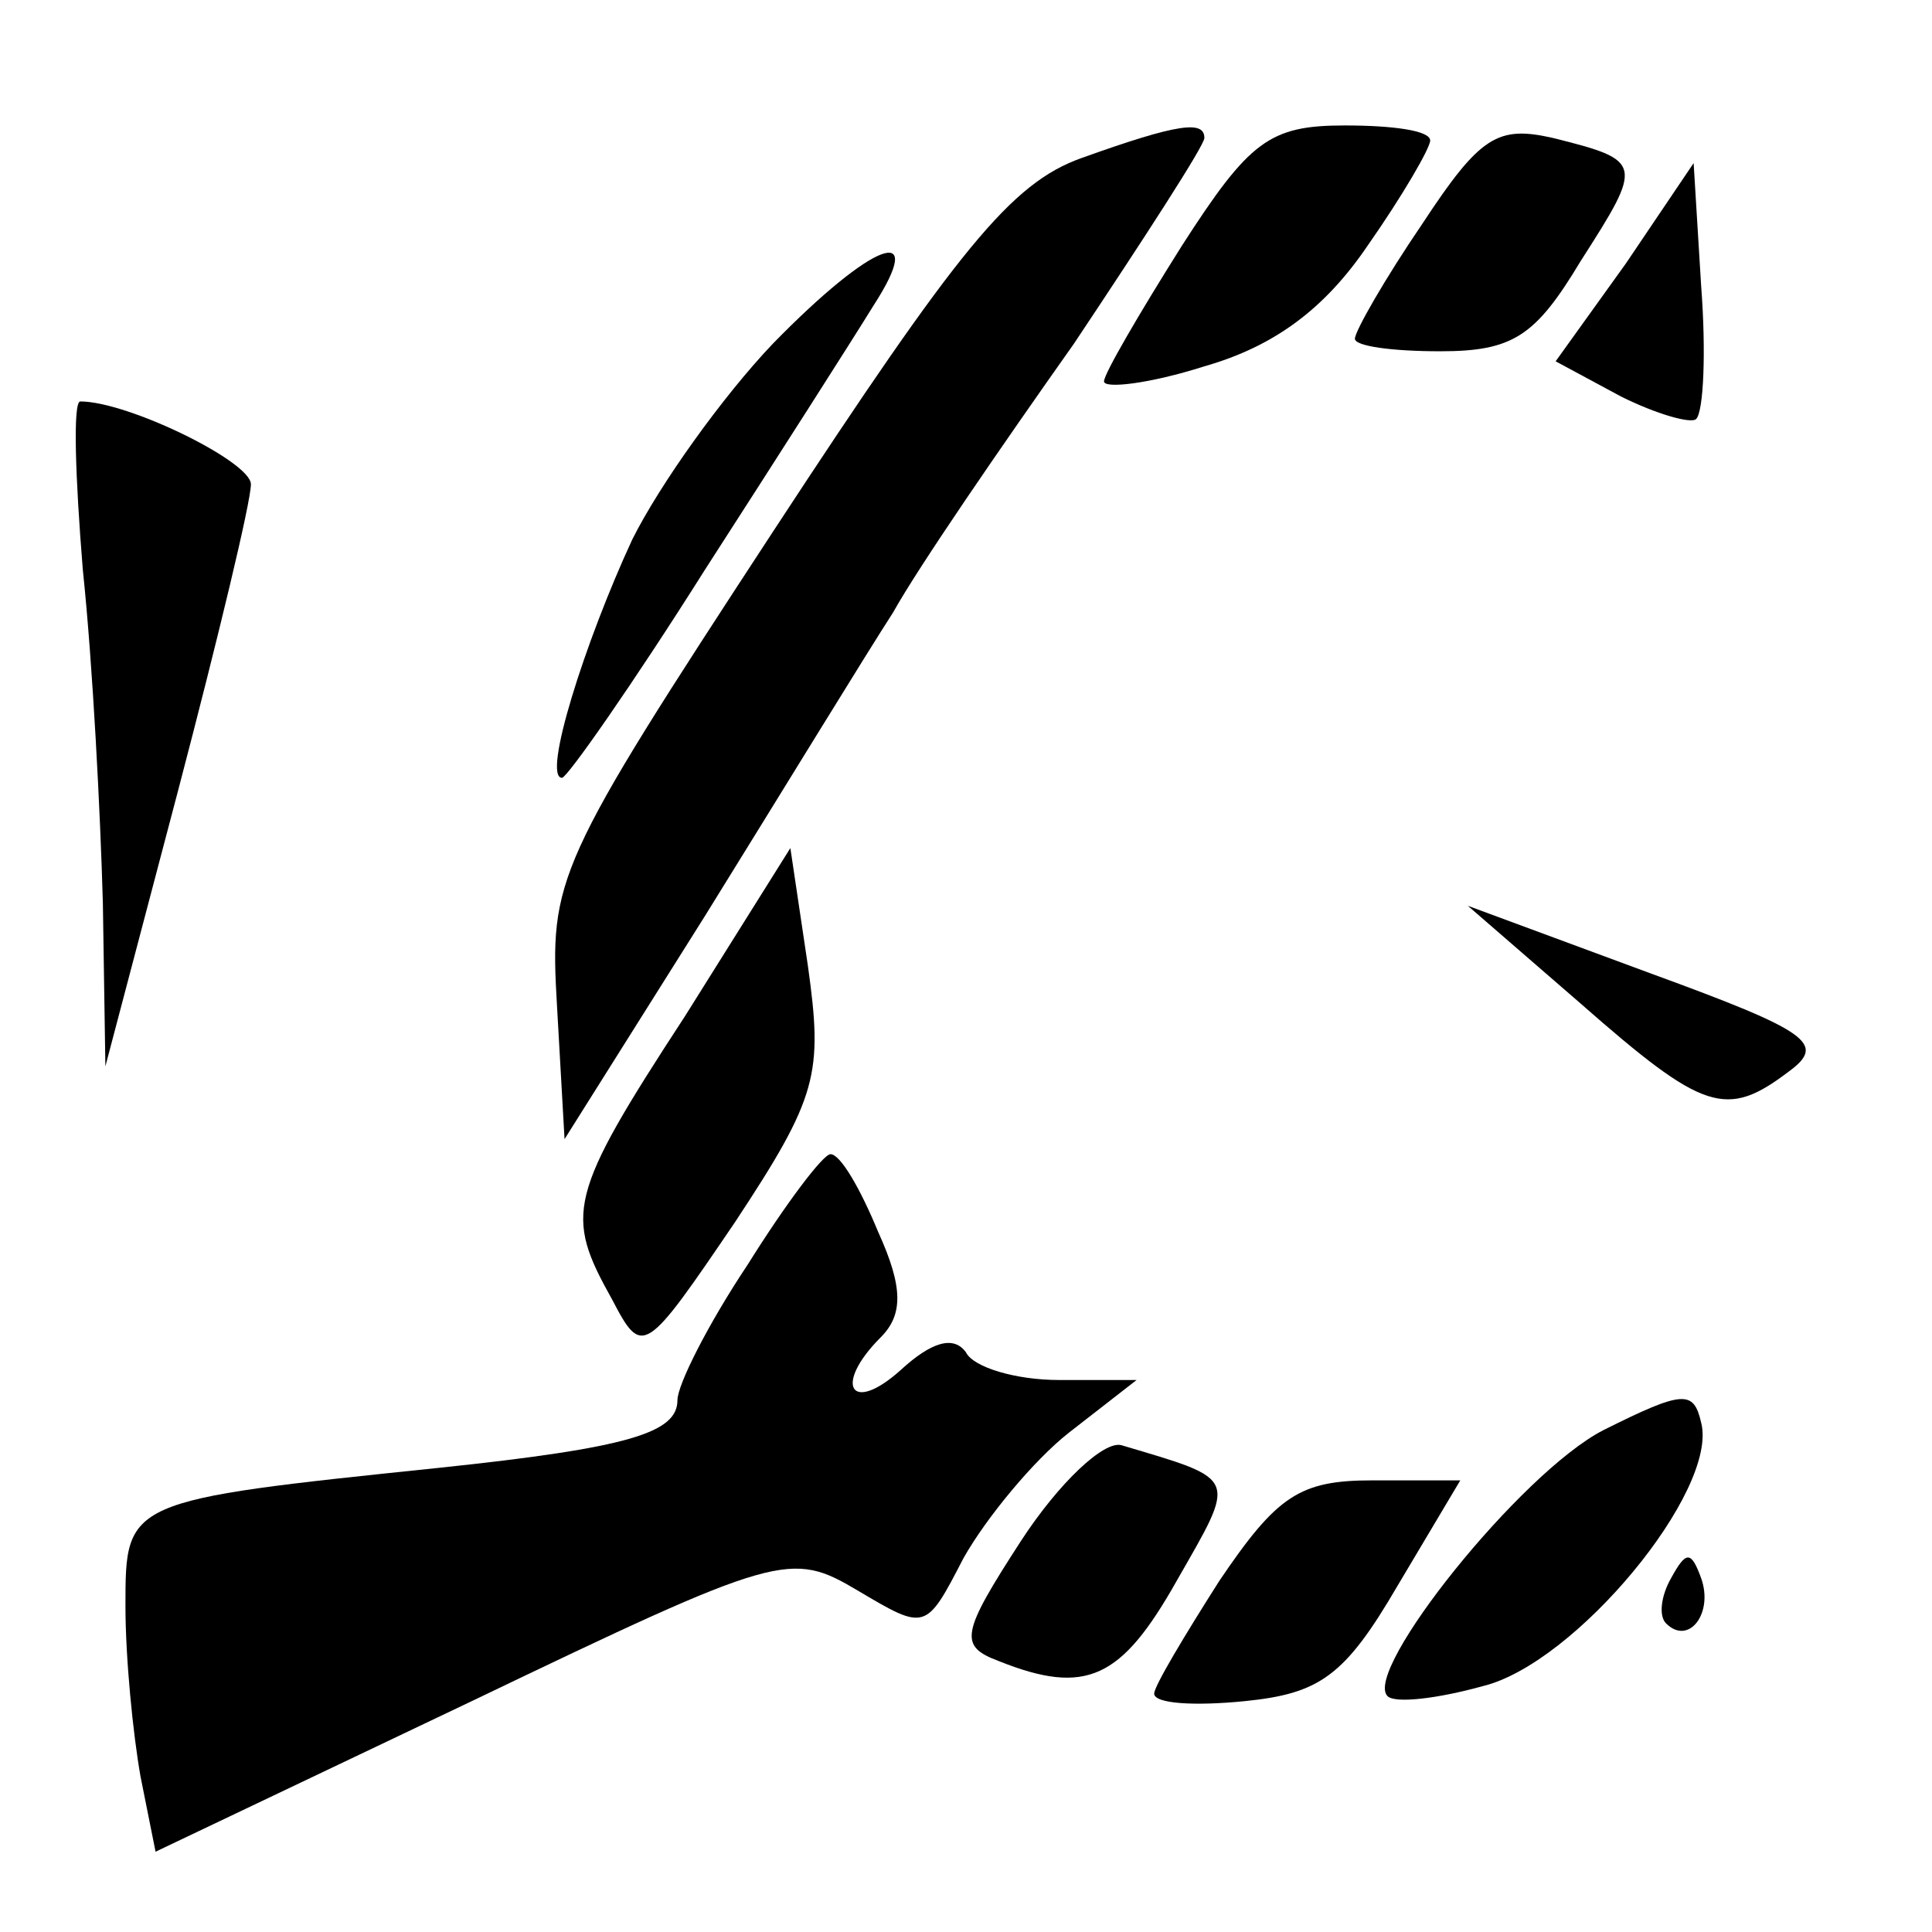
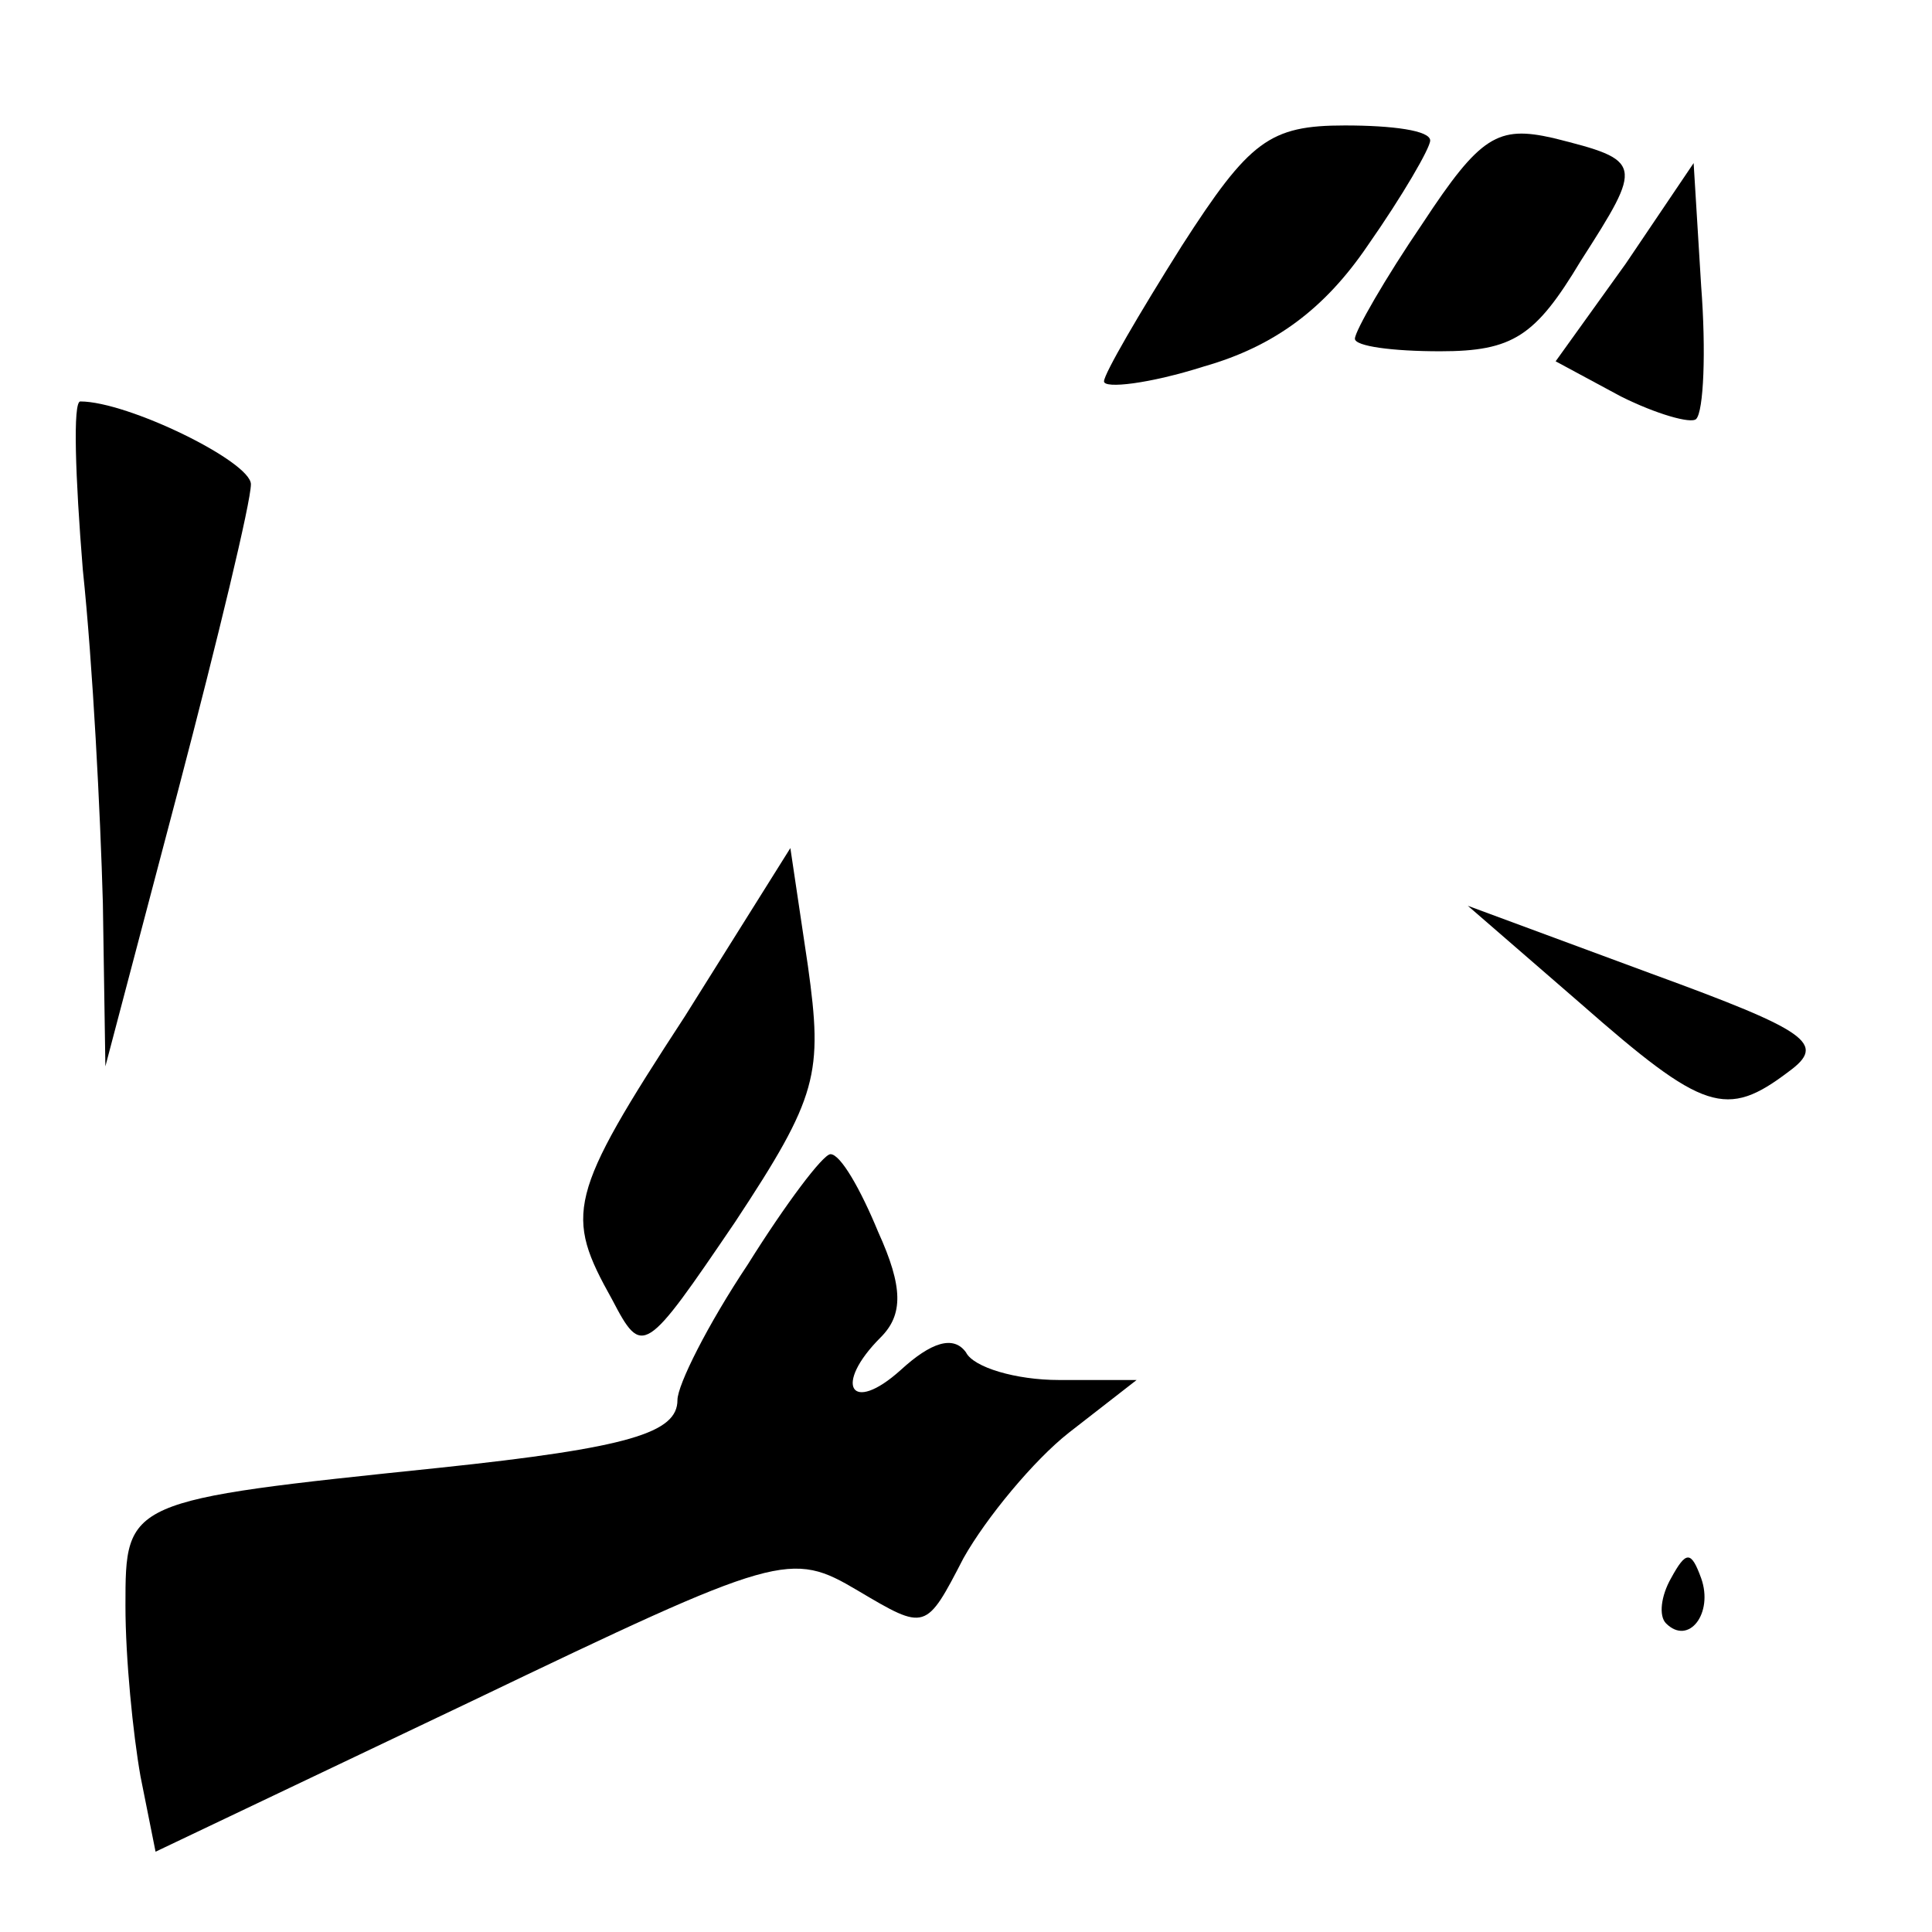
<svg xmlns="http://www.w3.org/2000/svg" version="1.0" width="77pt" height="77pt" viewBox="0 0 77 77" preserveAspectRatio="xMidYMid meet">
  <g transform="translate(0,77) scale(0.1,-0.1)" fill="#000000" stroke="none">
-     <path d="M431 707 c-28 -10 -49 -36 -123 -149 -87 -133 -89 -138 -86 -189 l3 -53 56 89 c31 50 64 104 75 121 10 18 43 66 72 107 28 42 52 79 52 82 0 7 -10 6 -49 -8z" />
    <path d="M471 672 c-17 -27 -31 -51 -31 -54 0 -3 18 -1 40 6 28 8 48 23 65 48 14 20 25 39 25 42 0 4 -15 6 -34 6 -30 0 -38 -6 -65 -48z" />
    <path d="M567 681 c-15 -22 -27 -43 -27 -46 0 -3 15 -5 34 -5 29 0 38 6 56 36 25 39 25 40 -11 49 -22 5 -29 1 -52 -34z" />
    <path d="M648 665 l-28 -39 26 -14 c14 -7 28 -11 30 -9 3 3 4 27 2 53 l-3 49 -27 -40z" />
-     <path d="M308 633 c-20 -21 -45 -56 -56 -78 -19 -41 -36 -95 -28 -95 2 0 28 37 57 83 29 45 59 92 67 105 22 34 0 26 -40 -15z" />
    <path d="M33 543 c4 -38 7 -97 8 -133 l1 -65 29 110 c16 61 29 115 29 122 0 9 -49 33 -68 33 -3 0 -2 -30 1 -67z" />
    <path d="M273 365 c-47 -72 -48 -79 -29 -113 12 -23 13 -22 49 31 33 50 35 59 29 102 l-7 47 -42 -67z" />
    <path d="M630 370 c49 -43 58 -46 83 -27 15 11 8 16 -55 39 l-73 27 45 -39z" />
    <path d="M298 266 c-16 -24 -28 -48 -28 -54 0 -13 -19 -19 -95 -27 -125 -13 -125 -13 -125 -55 0 -21 3 -51 6 -68 l6 -30 126 60 c123 59 127 60 154 44 27 -16 27 -16 42 13 9 16 28 39 42 50 l27 21 -31 0 c-17 0 -34 5 -37 11 -5 7 -14 4 -26 -7 -20 -18 -27 -6 -8 13 9 9 9 20 -1 42 -7 17 -15 31 -19 31 -3 0 -18 -20 -33 -44z" />
-     <path d="M639 200 c-33 -17 -96 -96 -86 -106 3 -3 20 -1 38 4 37 9 94 78 87 105 -3 13 -7 13 -39 -3z" />
-     <path d="M407 156 c-24 -37 -25 -42 -9 -48 35 -14 49 -7 71 32 24 42 25 40 -22 54 -7 2 -25 -15 -40 -38z" />
-     <path d="M486 140 c-14 -22 -26 -42 -26 -45 0 -4 16 -5 36 -3 30 3 40 10 61 46 l25 42 -35 0 c-29 0 -38 -6 -61 -40z" />
    <path d="M666 141 c-4 -7 -5 -15 -2 -18 9 -9 19 4 14 18 -4 11 -6 11 -12 0z" />
  </g>
</svg>